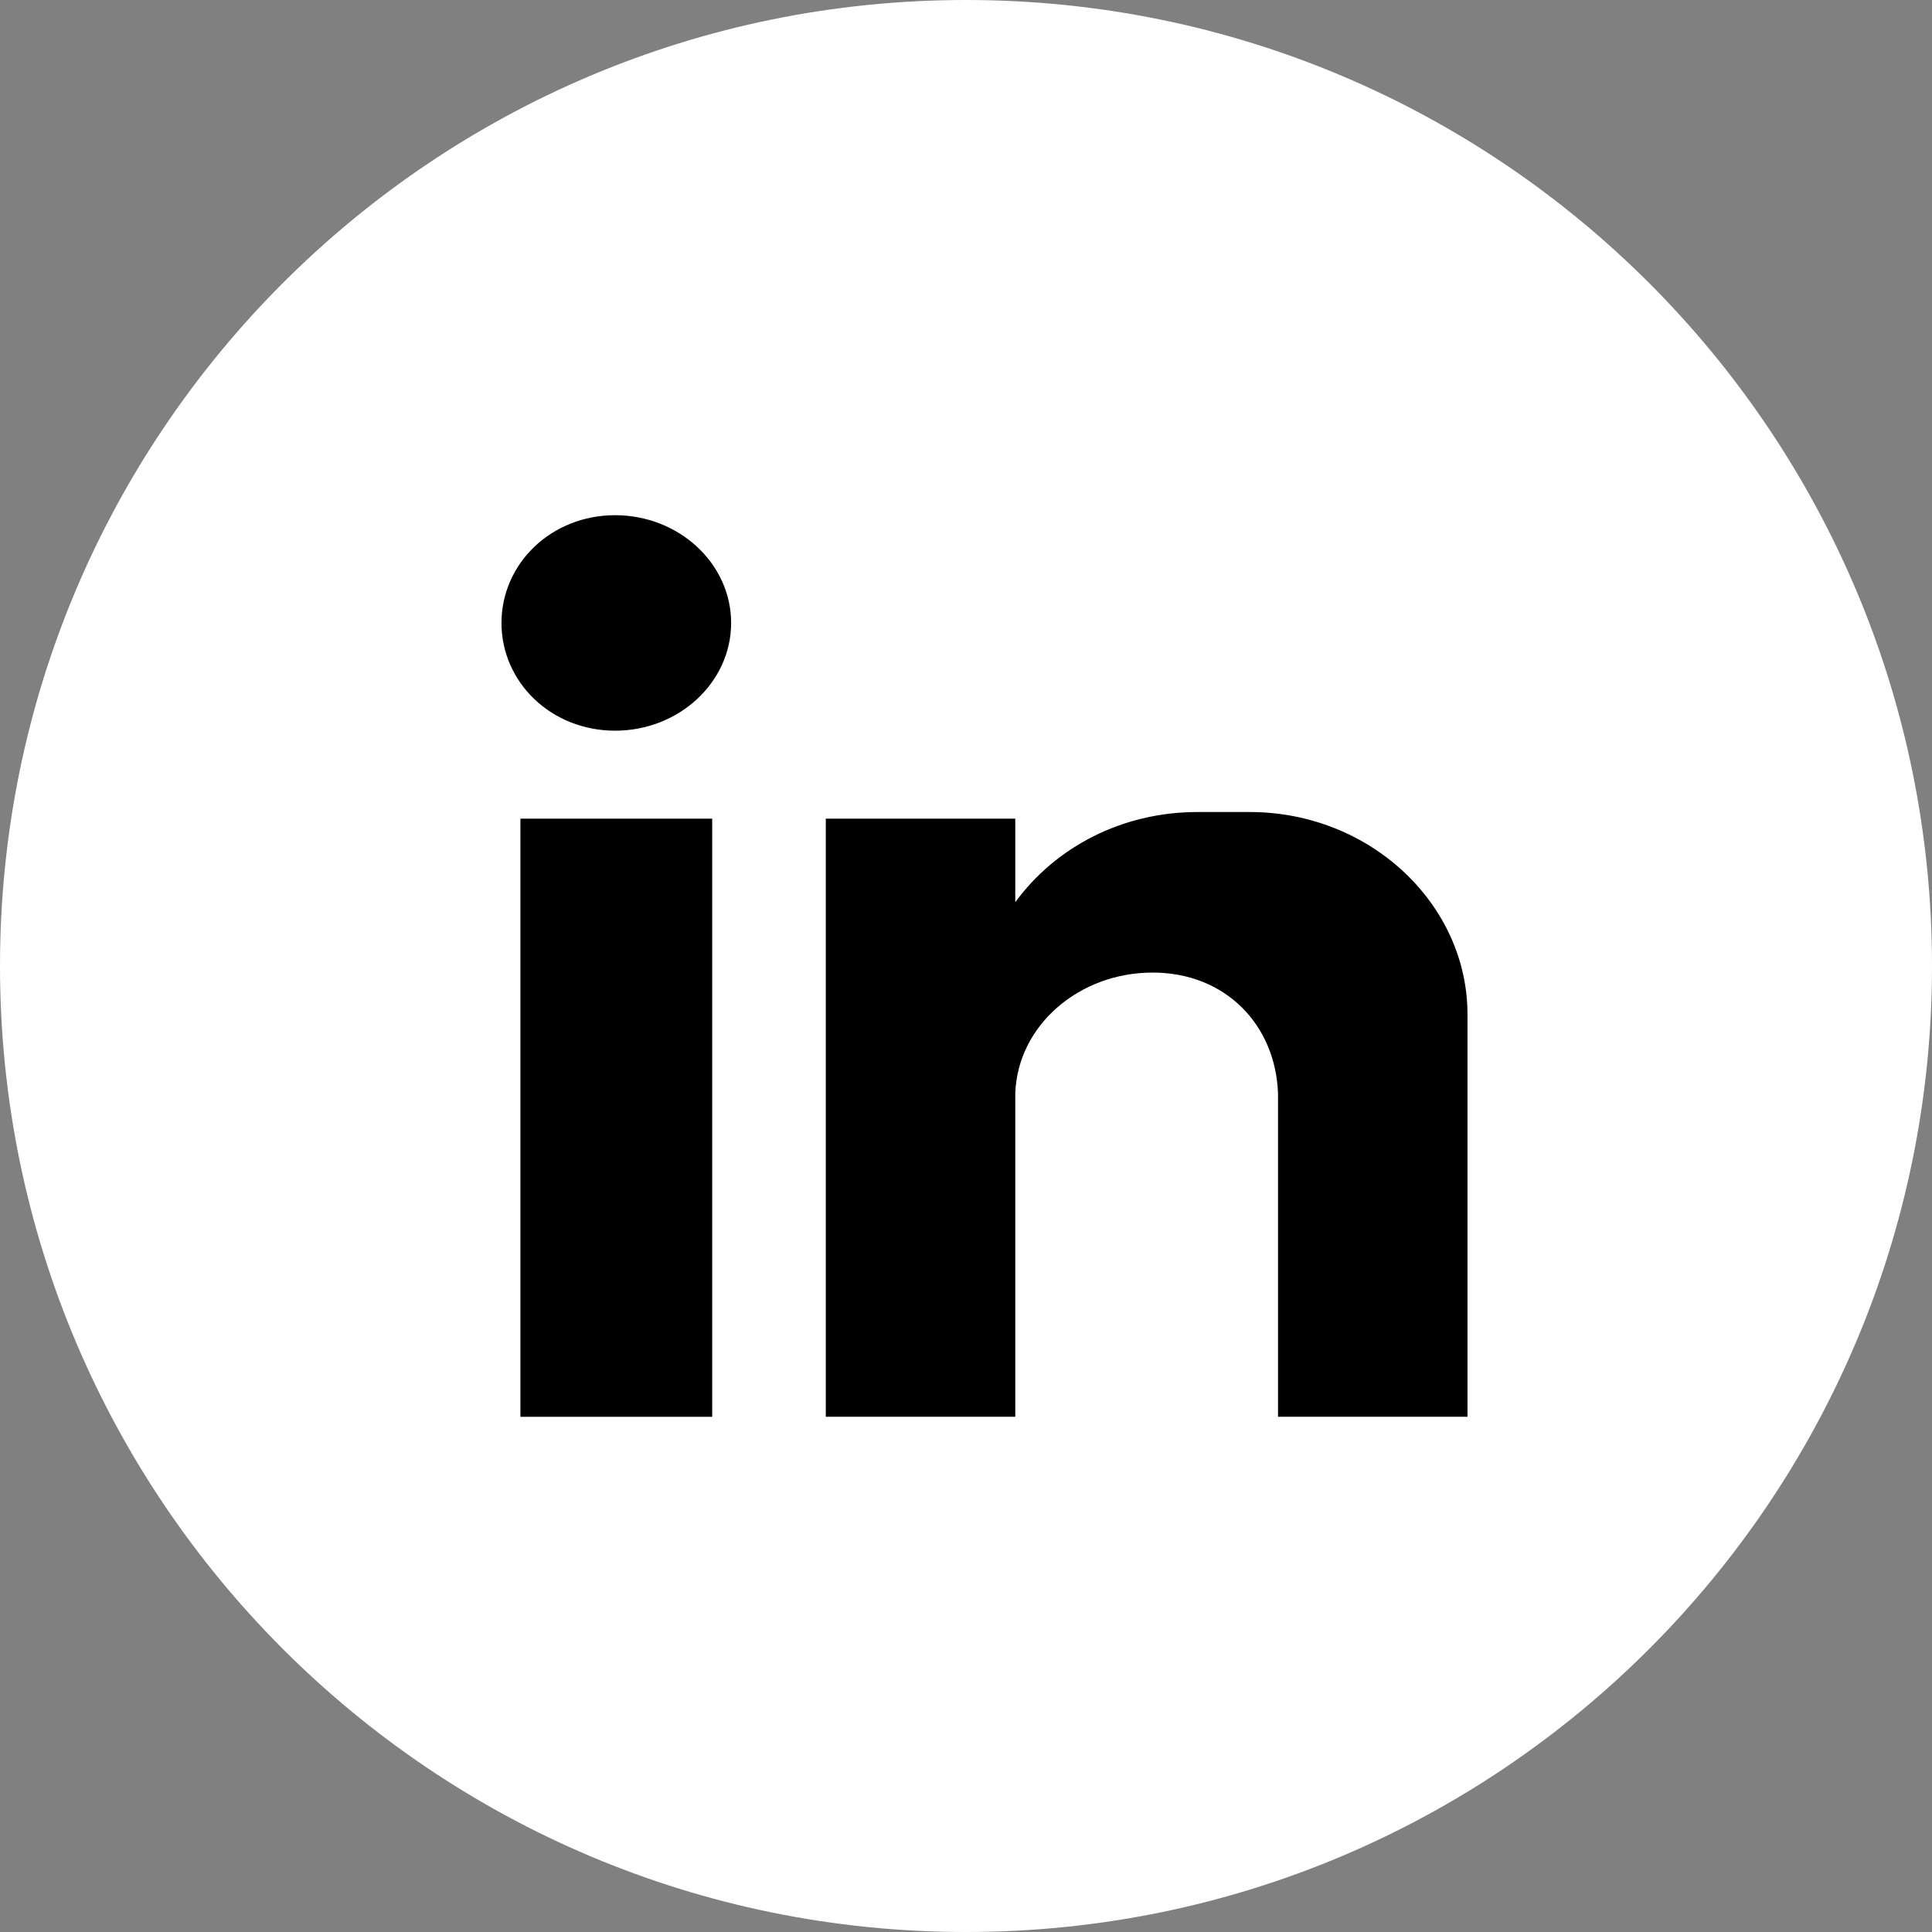
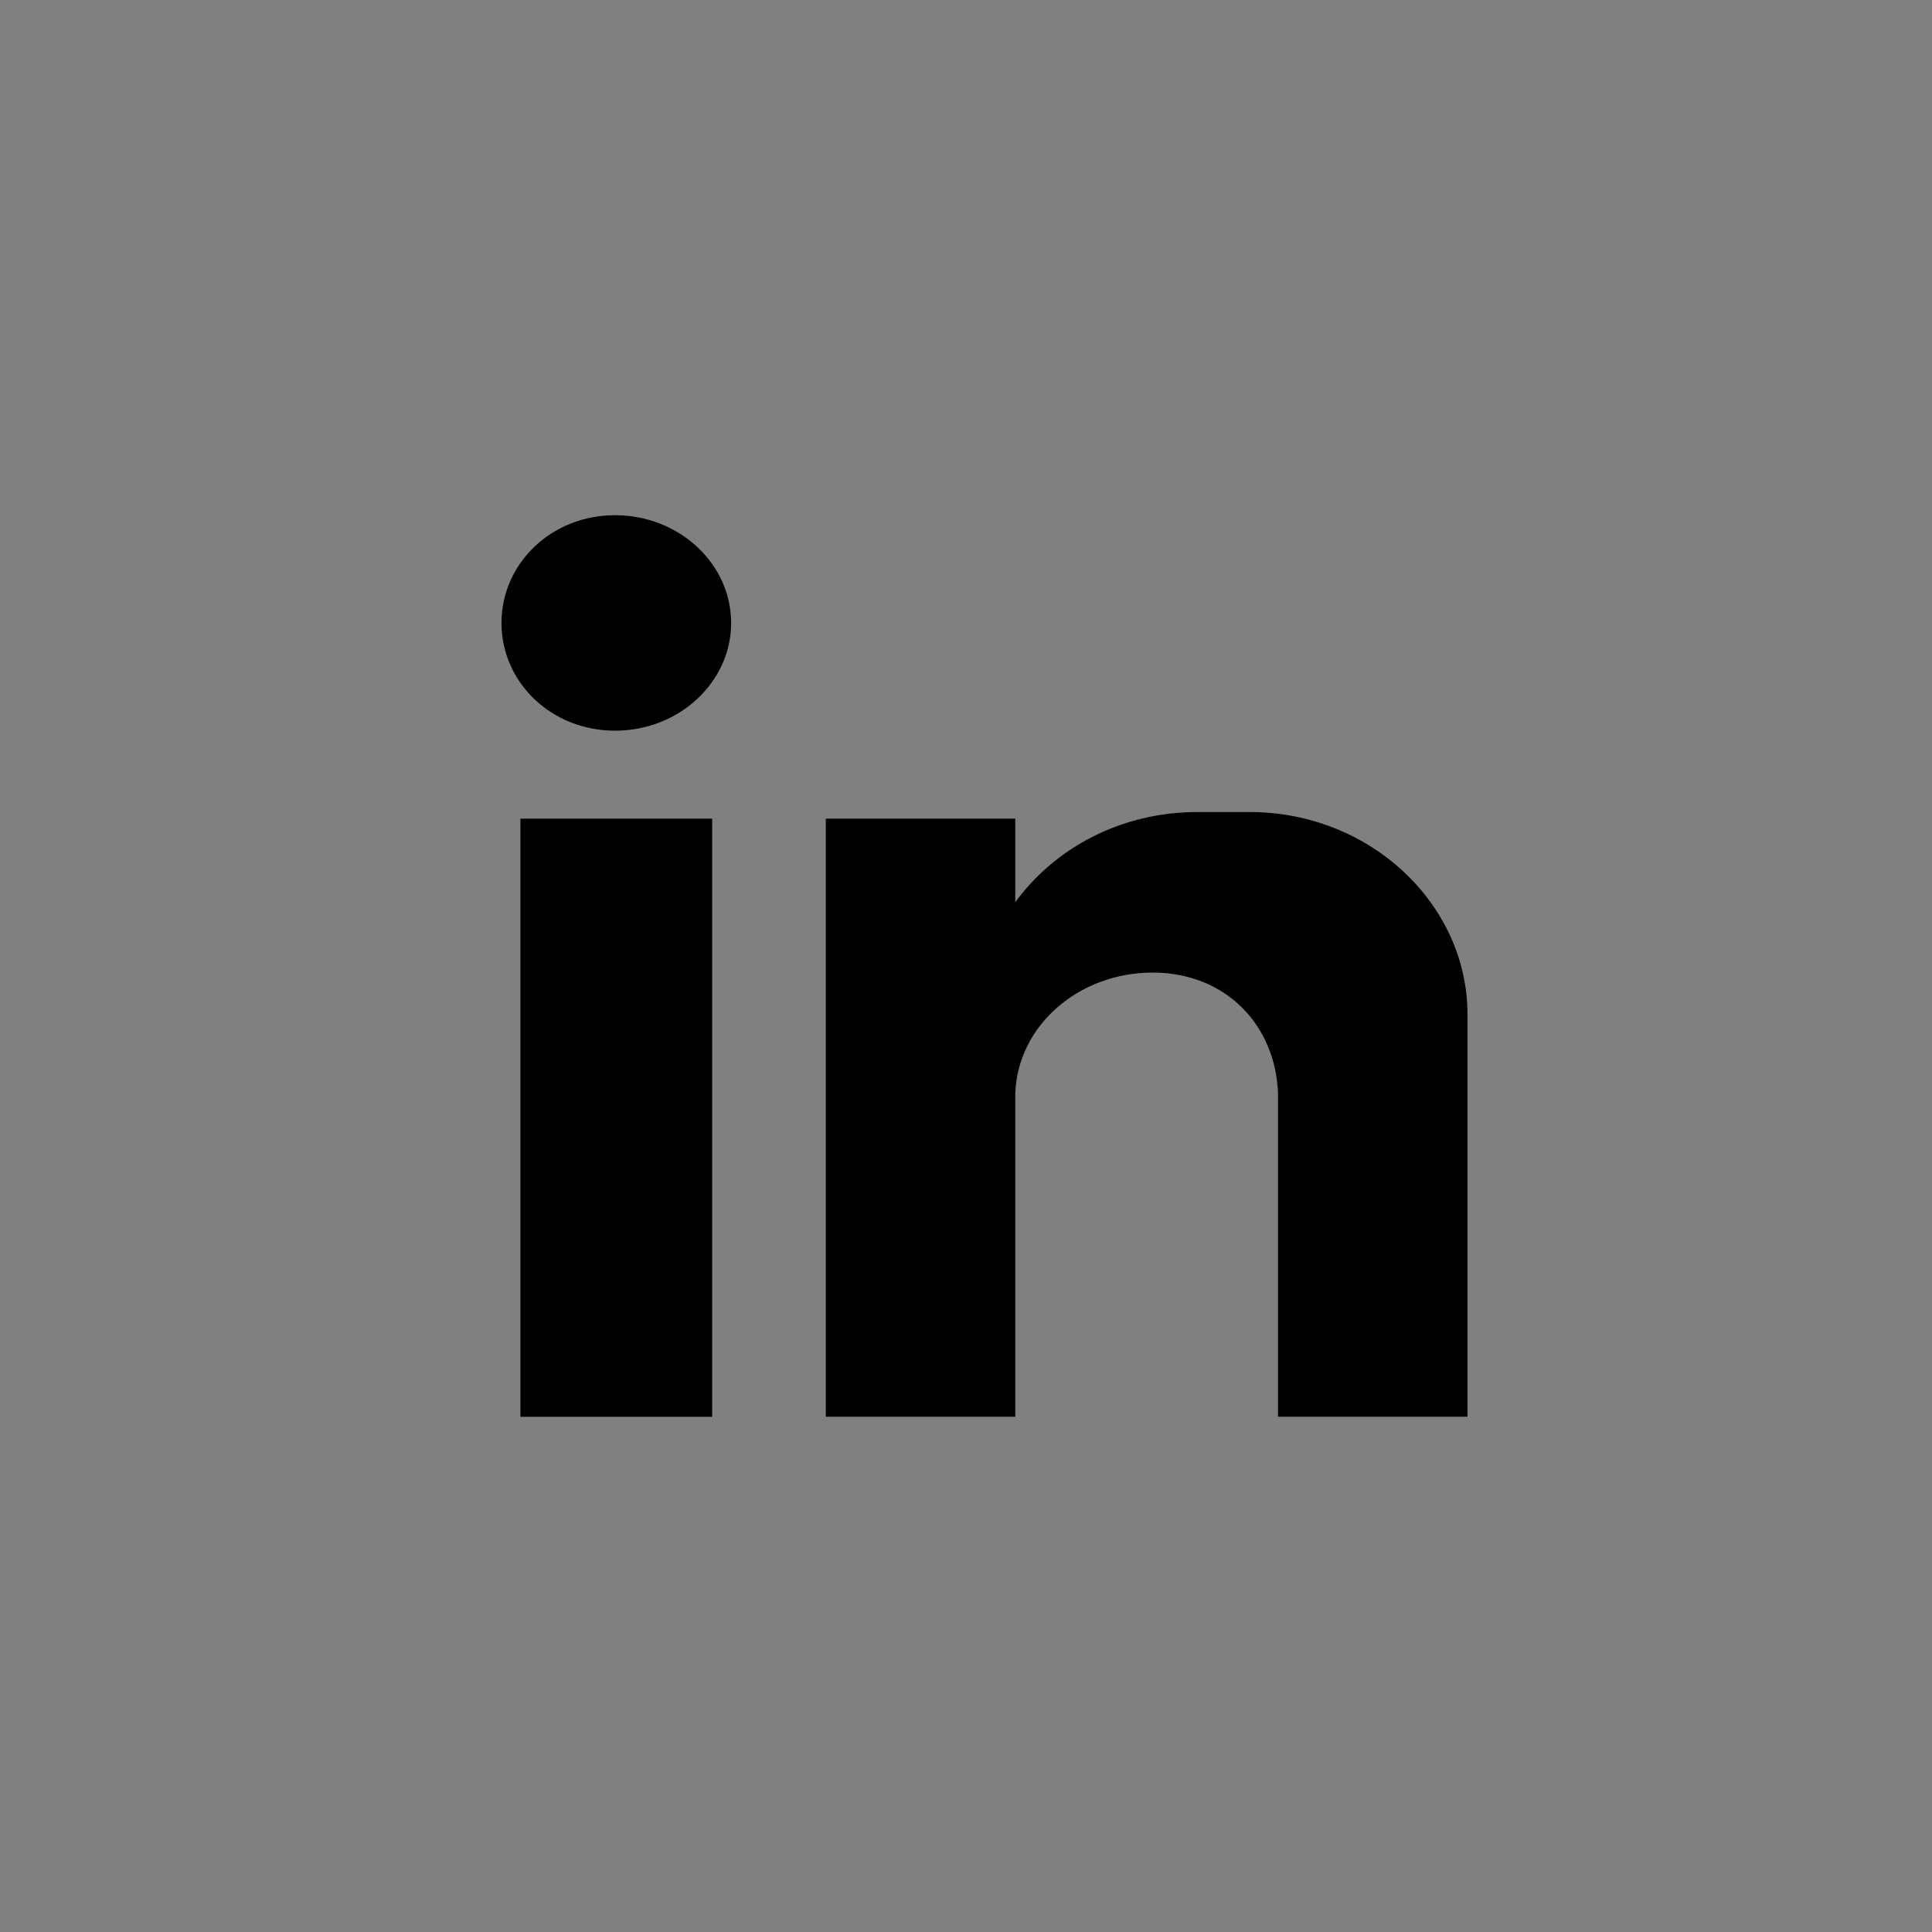
<svg xmlns="http://www.w3.org/2000/svg" width="30" height="30" viewBox="0 0 30 30" fill="none">
  <rect x="0" y="0" width="30" height="30" fill="#808080" stroke="none" />
-   <path d="M15 30C23.284 30 30 23.284 30 15C30 6.716 23.284 0 15 0C6.716 0 -5.66094e-07 6.716 -1.26441e-06 15C-1.96272e-06 23.284 6.716 30 15 30Z" fill="white" />
  <path fill-rule="evenodd" clip-rule="evenodd" d="M8.081 12.712H11.059V22H8.081V12.712ZM9.551 8C10.544 8 11.353 8.752 11.353 9.673C11.353 10.595 10.543 11.346 9.551 11.346C8.559 11.346 7.787 10.595 7.787 9.673C7.787 8.752 8.559 8 9.551 8ZM12.823 12.712H15.765V14.009C16.39 13.156 17.419 12.609 18.595 12.609H19.405C21.28 12.609 22.787 14.044 22.787 15.75V21.999H19.845V21.146V16.98C19.808 15.921 19.036 15.102 17.897 15.102C16.757 15.102 15.801 15.921 15.765 16.98V21.999H12.823V12.712Z" fill="black" />
</svg>